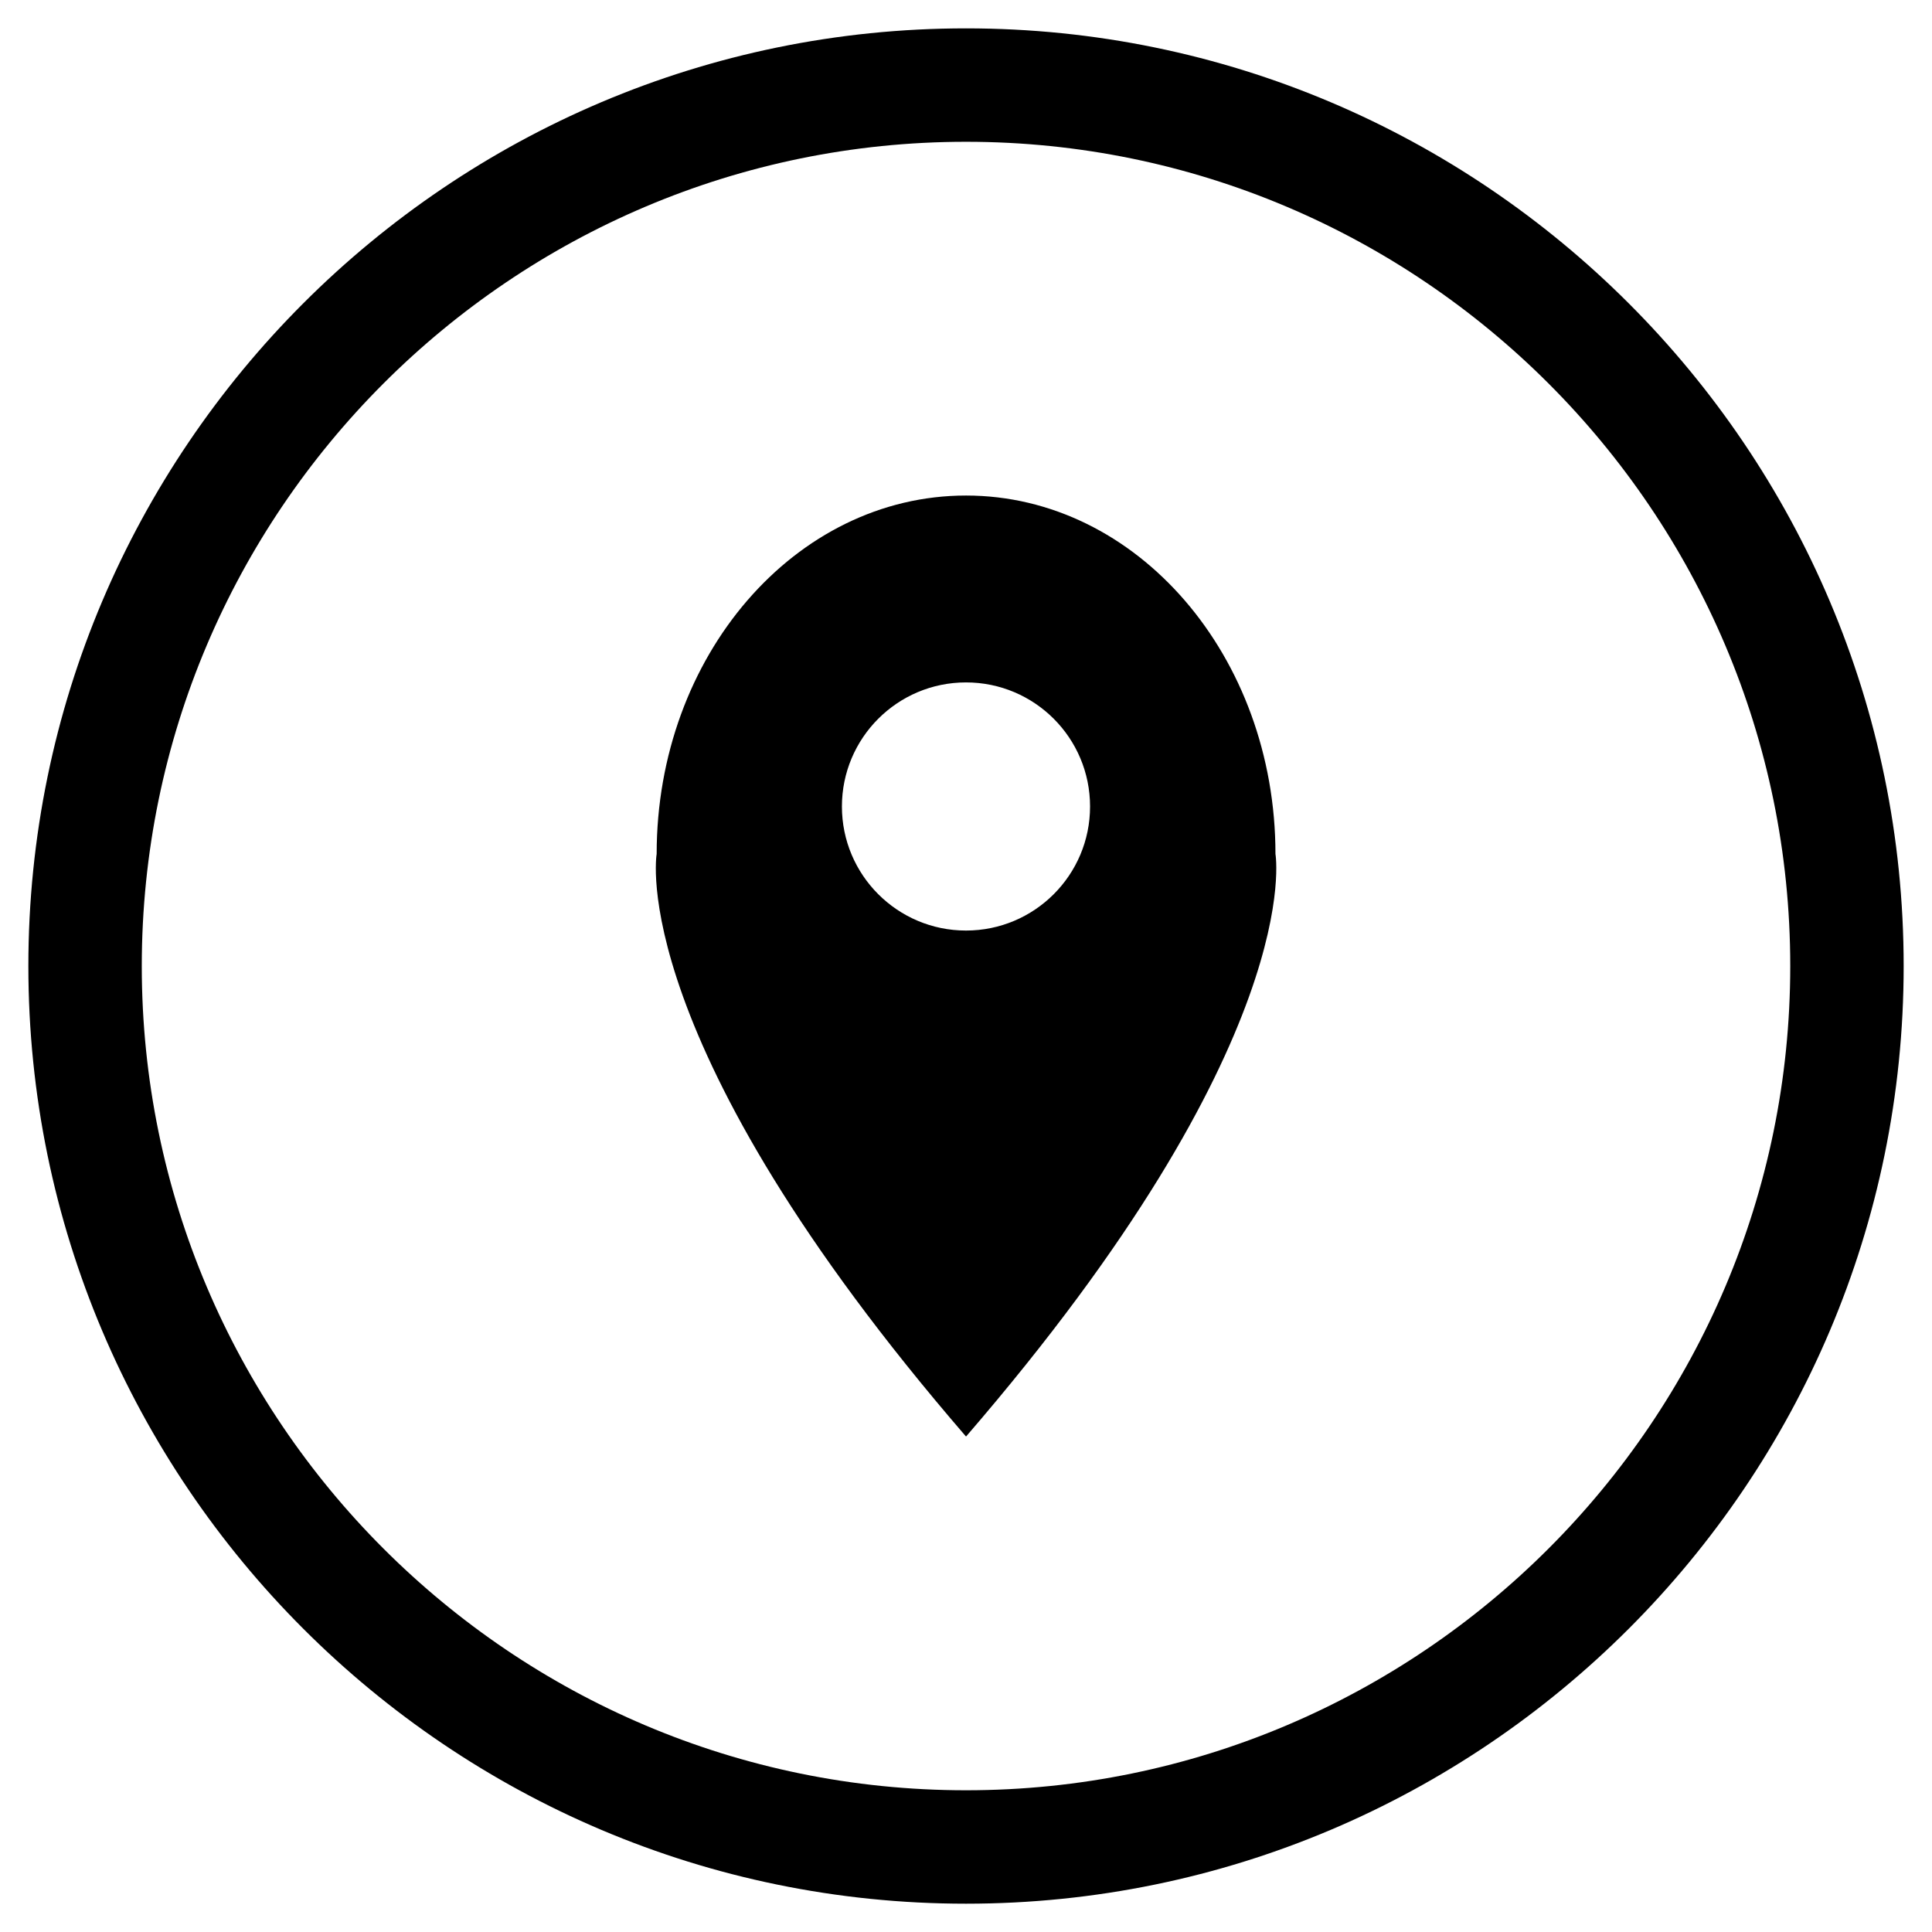
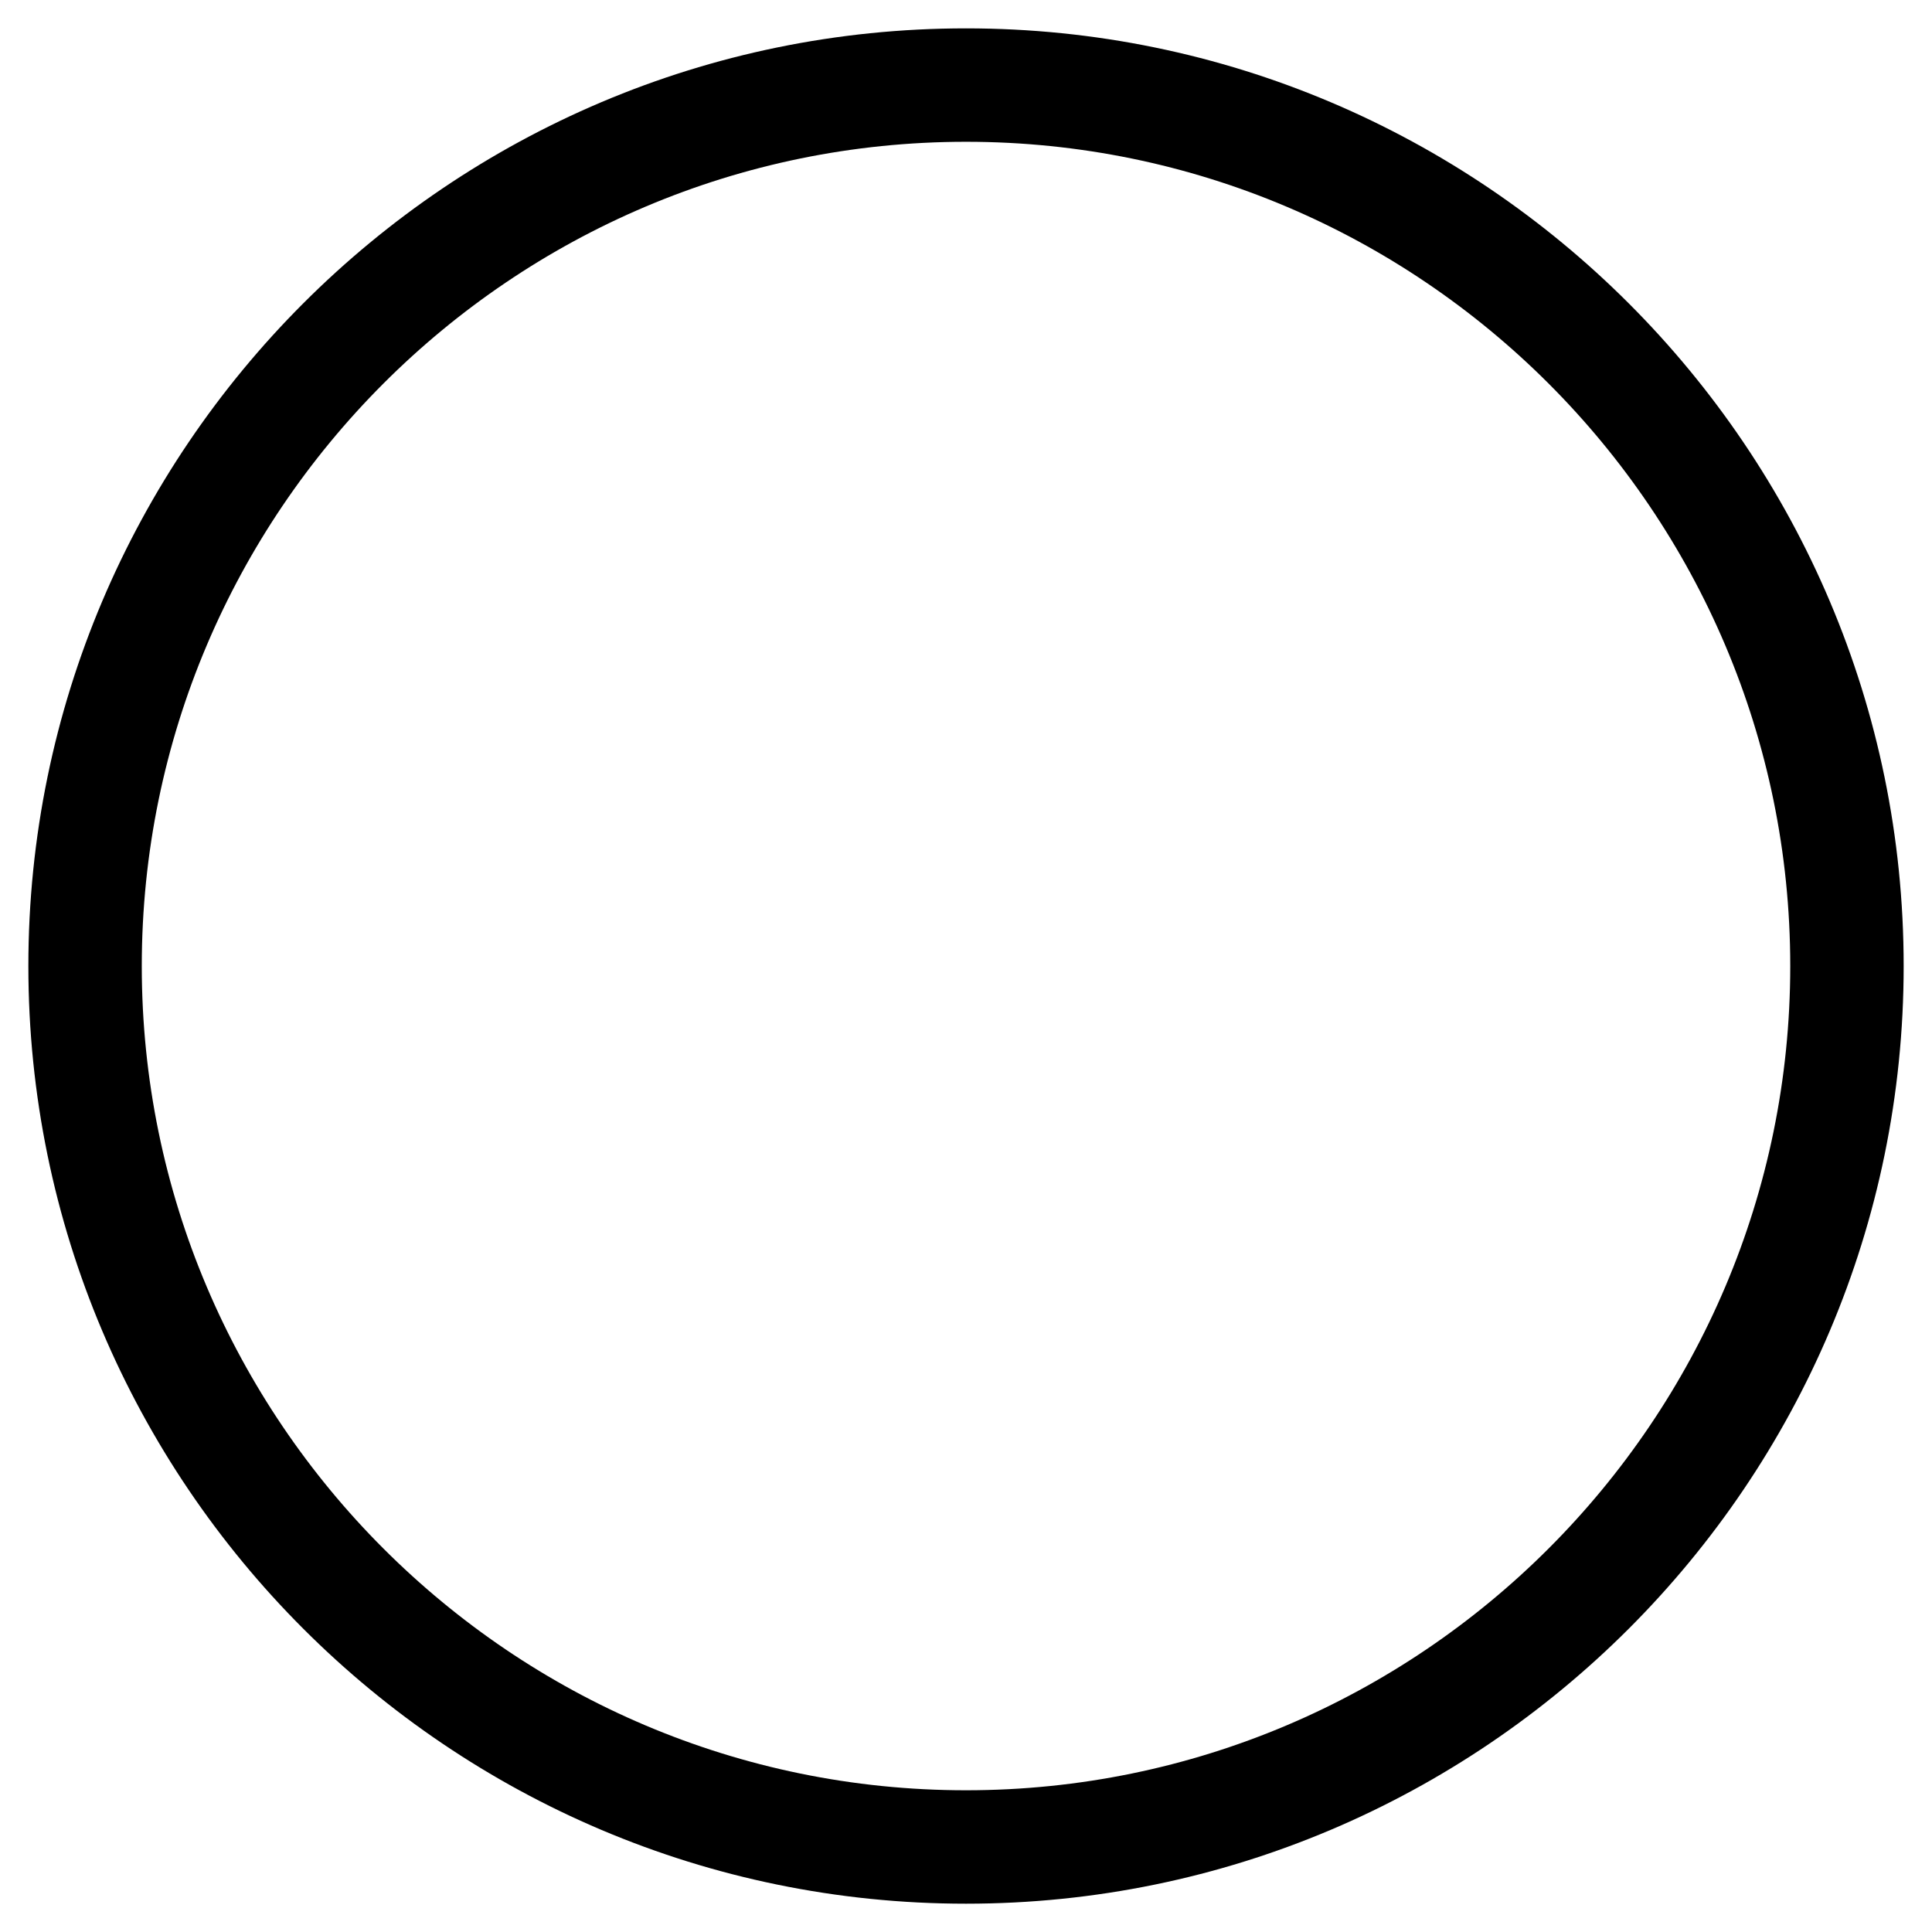
<svg xmlns="http://www.w3.org/2000/svg" viewBox="0 0 68.12 68.12">
  <path fill="rgb(0, 0, 0)" stroke="none" fill-opacity="1" stroke-width="1" stroke-opacity="1" id="tSvg5ea0c56186" title="Path 11" d="M34.06 67.122C15.83 67.122 1 52.291 1 34.062C1 15.831 15.83 1 34.06 1C52.289 1 67.121 15.831 67.121 34.062C67.122 52.291 52.29 67.122 34.06 67.122ZM34.06 4.999C18.037 4.999 4.999 18.037 4.999 34.062C4.999 50.087 18.037 63.123 34.06 63.123C50.083 63.123 63.122 50.086 63.122 34.062C63.122 18.038 50.084 4.999 34.06 4.999Z" />
-   <path fill="rgb(0, 0, 0)" stroke="none" fill-opacity="1" stroke-width="1" stroke-opacity="1" id="tSvgde175f1bce" title="Path 12" d="M44.971 30.109C44.971 23.13 40.085 17.472 34.061 17.472C28.037 17.472 23.153 23.129 23.153 30.109C23.153 30.109 21.999 36.678 34.061 50.651C46.123 36.679 44.971 30.109 44.971 30.109ZM34.06 32.81C31.644 32.81 29.685 30.851 29.685 28.436C29.685 26.019 31.644 24.061 34.06 24.061C36.476 24.061 38.434 26.019 38.434 28.436C38.435 30.851 36.476 32.81 34.06 32.81Z" />
</svg>